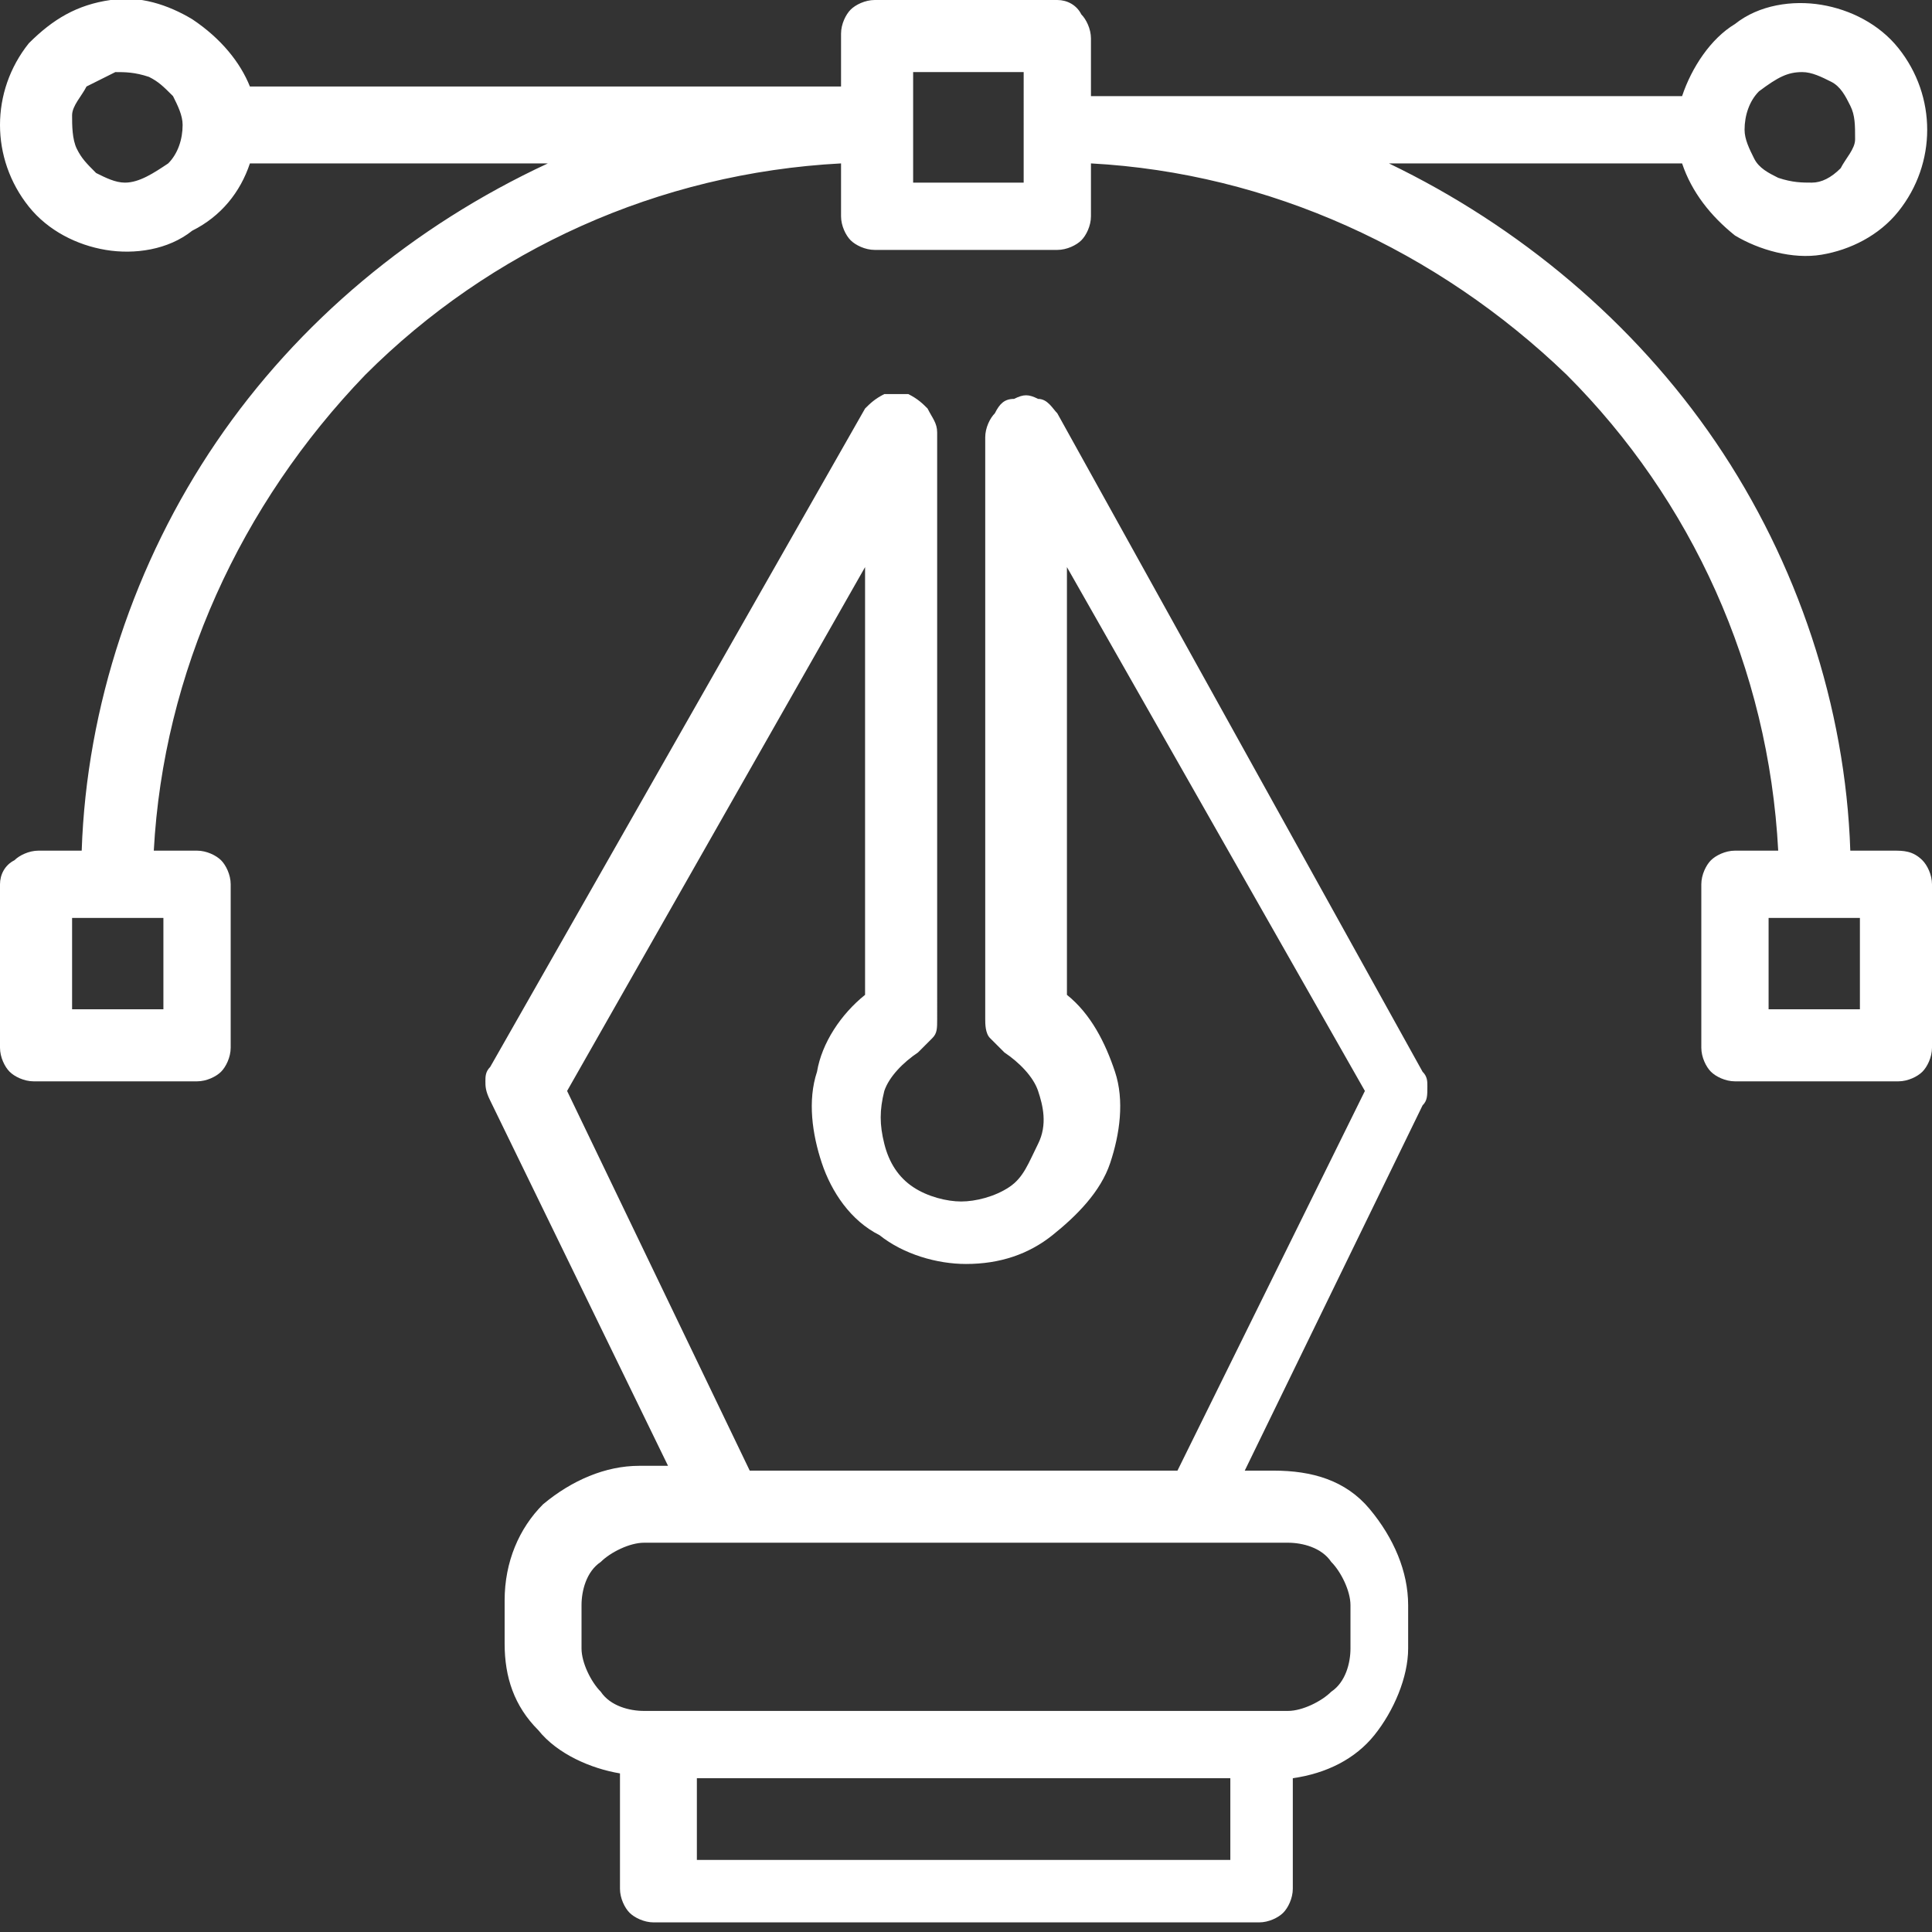
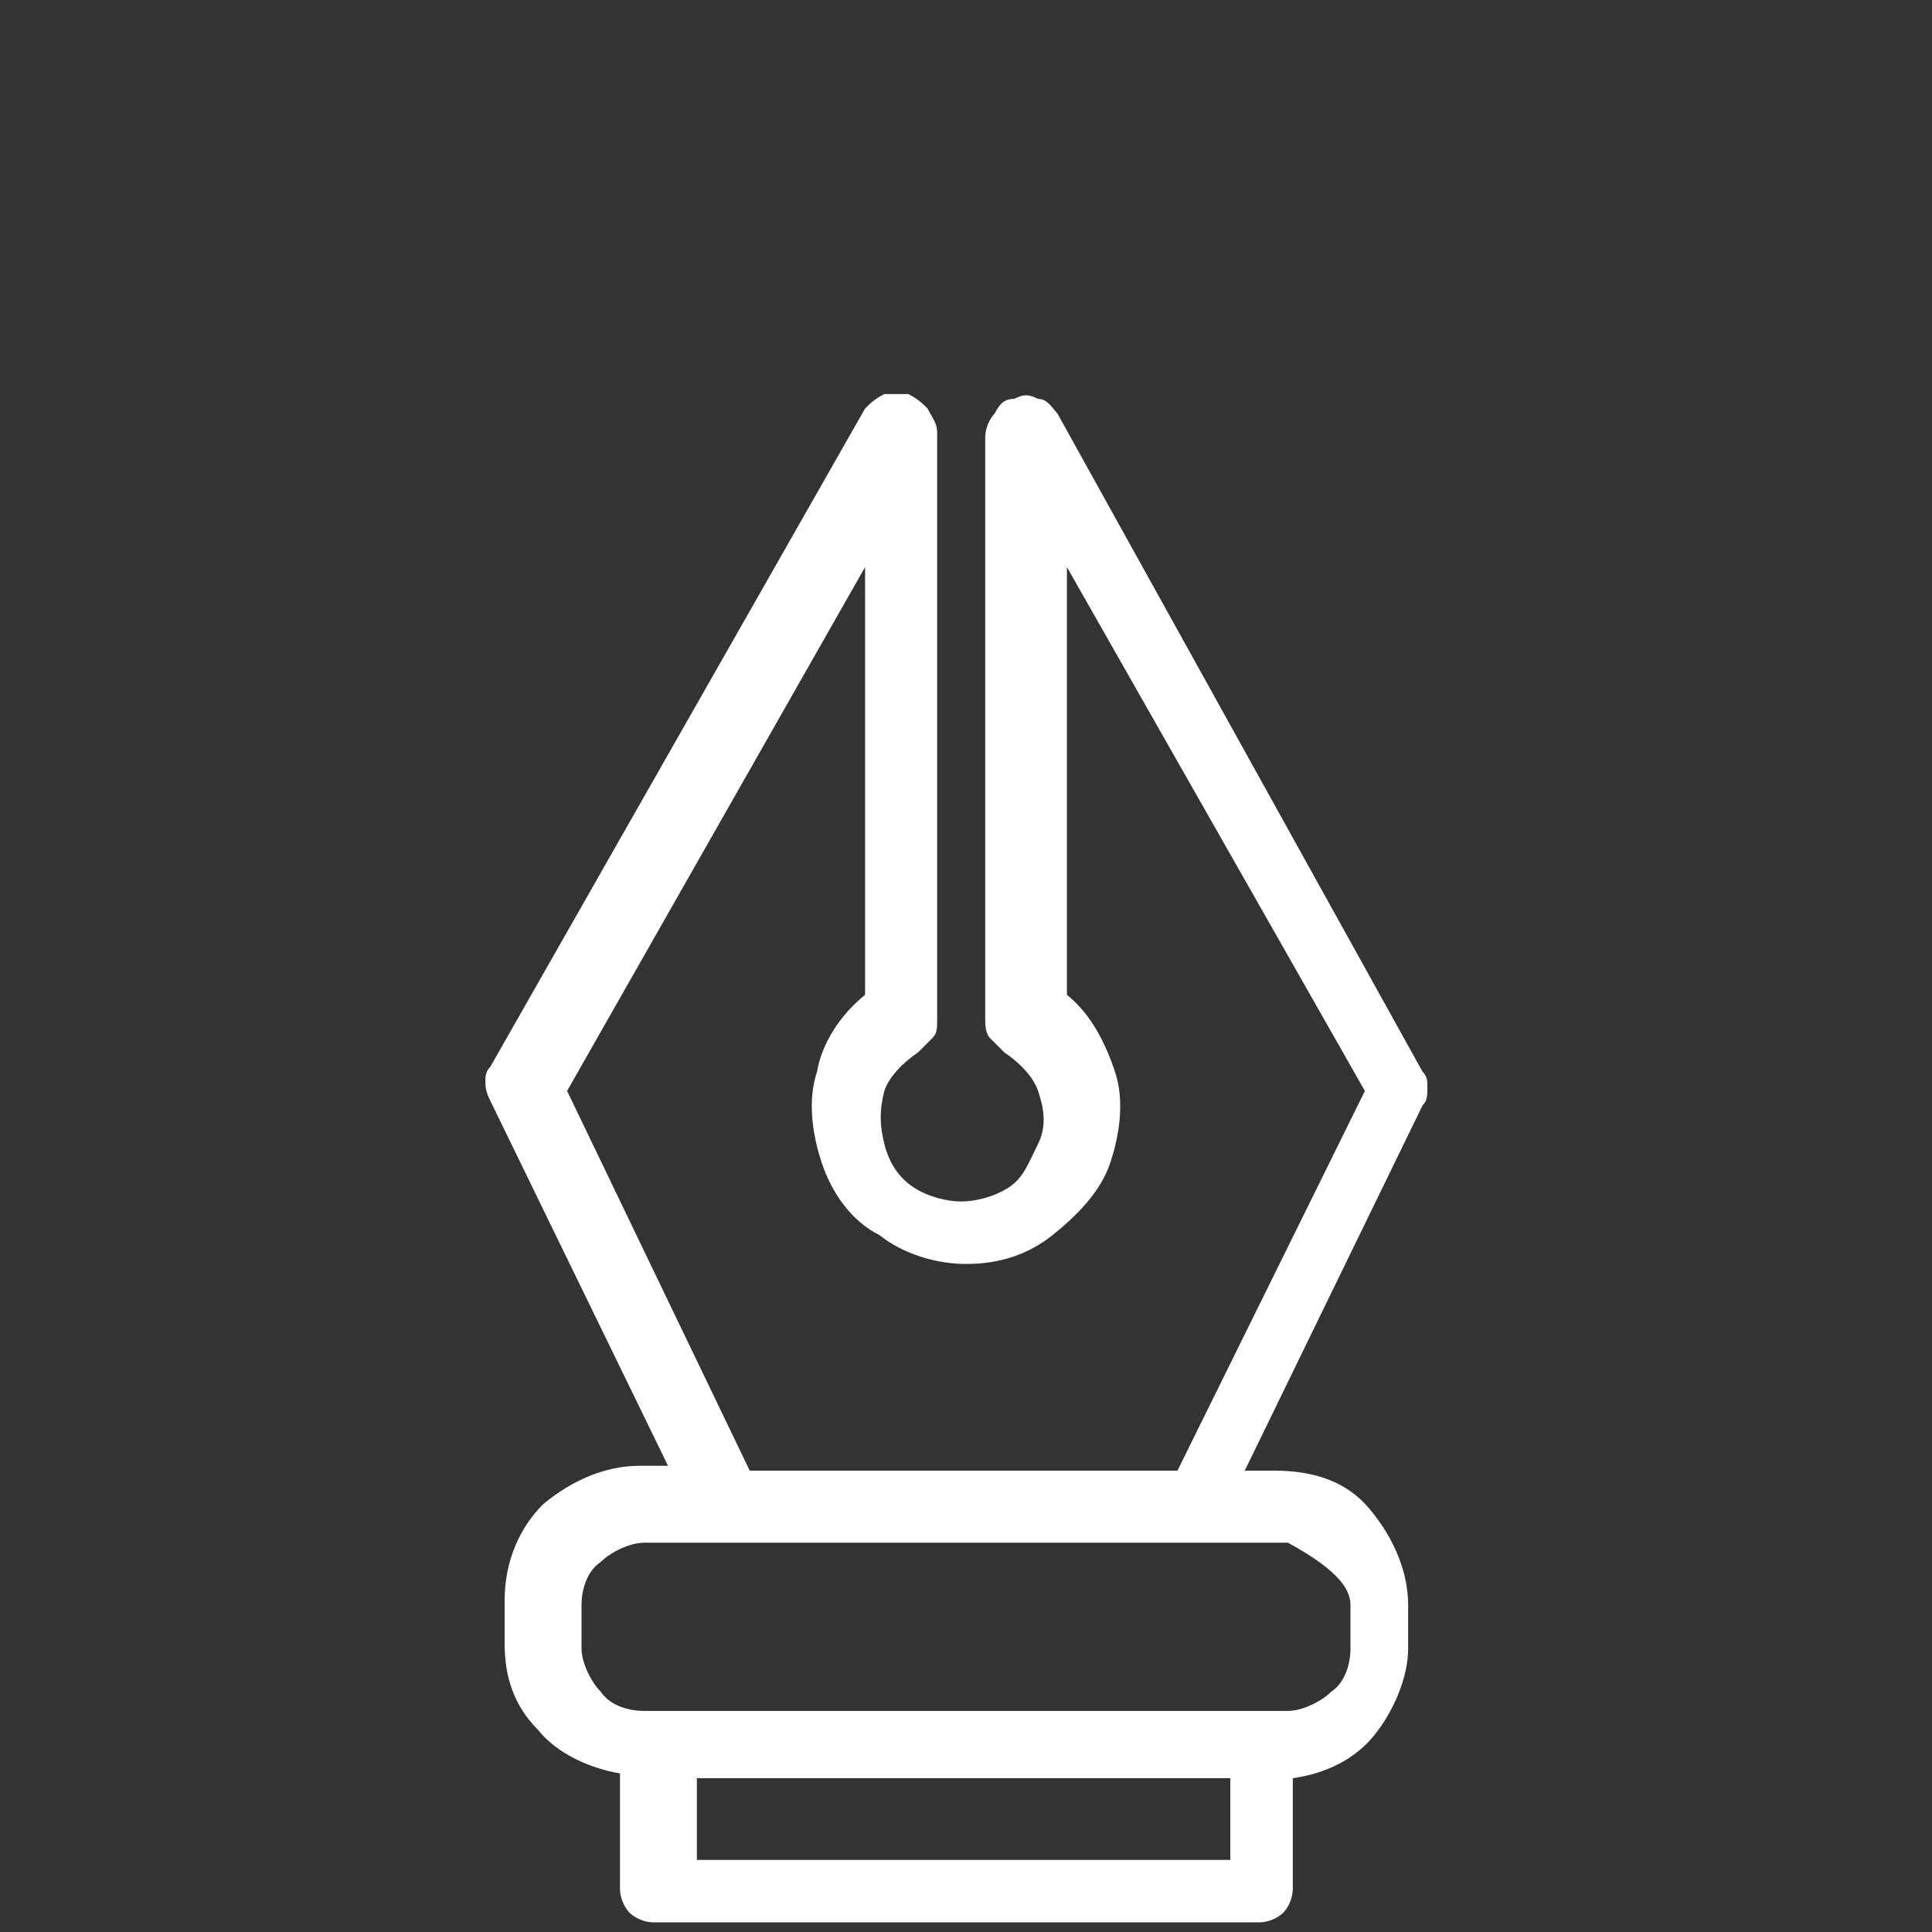
<svg xmlns="http://www.w3.org/2000/svg" id="Layer_1" x="0px" y="0px" width="40.2px" height="40.2px" viewBox="0 0 40.2 40.2" style="enable-background:new 0 0 40.2 40.2;" xml:space="preserve">
  <rect x="0" y="0" width="40.2" height="40.2" fill="#333333" stroke="none" />
  <style type="text/css">	.st0{fill:#FFFFFF;}</style>
-   <path class="st0" d="M39.4,17.7h-0.9c-0.1-3-1.1-6-2.8-8.5s-4.1-4.5-6.8-5.8H35c0.2,0.6,0.6,1.1,1.1,1.5c0.5,0.3,1.2,0.5,1.8,0.4  c0.6-0.1,1.2-0.4,1.6-0.9c0.4-0.5,0.6-1.1,0.6-1.7c0-0.6-0.2-1.2-0.6-1.7c-0.4-0.5-1-0.8-1.6-0.9c-0.6-0.1-1.3,0-1.8,0.4  c-0.5,0.3-0.9,0.9-1.1,1.5H22.7V0.8c0-0.2-0.1-0.4-0.2-0.5C22.4,0.1,22.2,0,22,0h-3.8c-0.2,0-0.4,0.1-0.5,0.2  c-0.1,0.1-0.2,0.3-0.2,0.5v1.1H5.2C5,1.3,4.6,0.8,4,0.4C3.5,0.1,2.9-0.1,2.3,0C1.6,0.1,1.1,0.4,0.6,0.9C0.2,1.4,0,2,0,2.6  c0,0.6,0.2,1.2,0.6,1.7c0.4,0.5,1,0.8,1.6,0.9c0.6,0.1,1.3,0,1.8-0.4C4.6,4.5,5,4,5.2,3.4h6.2C8.6,4.7,6.2,6.7,4.5,9.2  s-2.7,5.5-2.8,8.5H0.8c-0.2,0-0.4,0.1-0.5,0.2C0.1,18,0,18.2,0,18.4v3.4c0,0.2,0.1,0.4,0.2,0.5c0.1,0.1,0.3,0.2,0.5,0.2h3.4  c0.2,0,0.4-0.1,0.5-0.2c0.1-0.1,0.2-0.3,0.2-0.5v-3.4c0-0.2-0.1-0.4-0.2-0.5c-0.1-0.1-0.3-0.2-0.5-0.2H3.2c0.2-3.7,1.8-7.2,4.4-9.9  c2.6-2.6,6.1-4.2,9.9-4.4v1.1c0,0.2,0.1,0.4,0.2,0.5c0.1,0.1,0.3,0.2,0.5,0.2H22c0.2,0,0.4-0.1,0.5-0.2c0.1-0.1,0.2-0.3,0.2-0.5V3.4  c3.7,0.2,7.2,1.8,9.9,4.4c2.6,2.6,4.2,6.1,4.4,9.9h-0.9c-0.2,0-0.4,0.1-0.5,0.2c-0.1,0.1-0.2,0.3-0.2,0.5v3.4c0,0.2,0.1,0.4,0.2,0.5  c0.1,0.1,0.3,0.2,0.5,0.2h3.4c0.2,0,0.4-0.1,0.5-0.2c0.1-0.1,0.2-0.3,0.2-0.5v-3.4c0-0.2-0.1-0.4-0.2-0.5  C39.8,17.7,39.6,17.7,39.4,17.7z M3.4,21H1.5v-1.9h1.9V21z M37.5,1.5c0.2,0,0.4,0.1,0.6,0.2c0.2,0.1,0.3,0.3,0.4,0.5  c0.1,0.2,0.1,0.4,0.1,0.7c0,0.2-0.2,0.4-0.3,0.6c-0.2,0.2-0.4,0.3-0.6,0.3s-0.4,0-0.7-0.1c-0.2-0.1-0.4-0.2-0.5-0.4  c-0.1-0.2-0.2-0.4-0.2-0.6c0-0.3,0.1-0.6,0.3-0.8C37,1.6,37.2,1.5,37.5,1.5z M2.6,3.8C2.4,3.8,2.2,3.7,2,3.6  C1.8,3.4,1.7,3.3,1.6,3.1C1.5,2.9,1.5,2.6,1.5,2.4c0-0.2,0.2-0.4,0.3-0.6C2,1.7,2.2,1.6,2.4,1.5c0.2,0,0.4,0,0.7,0.1  C3.3,1.7,3.4,1.8,3.6,2c0.1,0.2,0.2,0.4,0.2,0.6c0,0.3-0.1,0.6-0.3,0.8C3.2,3.6,2.9,3.8,2.6,3.8z M21.2,3.8H19V1.5h2.3V3.8z   M38.7,21h-1.9v-1.9h1.9V21z" />
-   <path class="st0" d="M22,8.6c-0.1-0.1-0.2-0.3-0.4-0.3c-0.2-0.1-0.3-0.1-0.5,0c-0.2,0-0.3,0.1-0.4,0.3c-0.1,0.1-0.2,0.3-0.2,0.5  v12.1c0,0.1,0,0.3,0.1,0.4s0.2,0.2,0.3,0.3c0.3,0.2,0.6,0.5,0.7,0.8c0.1,0.3,0.2,0.7,0,1.1s-0.3,0.7-0.6,0.9c-0.3,0.2-0.7,0.3-1,0.3  s-0.7-0.1-1-0.3c-0.3-0.2-0.5-0.5-0.6-0.9c-0.1-0.4-0.1-0.7,0-1.1c0.1-0.3,0.4-0.6,0.7-0.8c0.1-0.1,0.2-0.2,0.3-0.3  c0.1-0.1,0.1-0.2,0.1-0.4V9c0-0.2-0.1-0.3-0.2-0.5c-0.1-0.1-0.2-0.2-0.4-0.3c-0.2,0-0.3,0-0.5,0c-0.2,0.1-0.3,0.2-0.4,0.3l-7.8,13.7  c-0.1,0.1-0.1,0.2-0.1,0.3c0,0.1,0,0.2,0.1,0.4l3.7,7.6h-0.6c-0.7,0-1.4,0.3-2,0.8c-0.5,0.5-0.8,1.2-0.8,2v0.9  c0,0.7,0.2,1.3,0.7,1.8c0.4,0.5,1.1,0.8,1.7,0.9v2.4c0,0.2,0.1,0.4,0.2,0.5c0.1,0.1,0.3,0.2,0.5,0.2h12.6c0.2,0,0.4-0.1,0.5-0.2  c0.1-0.1,0.2-0.3,0.2-0.5V37c0.7-0.1,1.3-0.4,1.7-0.9c0.4-0.5,0.7-1.2,0.7-1.8v-0.9c0-0.7-0.3-1.4-0.8-2s-1.2-0.8-2-0.8h-0.6  l3.7-7.6c0.1-0.1,0.1-0.2,0.1-0.4c0-0.1,0-0.2-0.1-0.3L22,8.6z M25.7,38.7H14.5V37h11.1V38.7z M28.1,33.4v0.9c0,0.3-0.1,0.7-0.4,0.9  c-0.2,0.2-0.6,0.4-0.9,0.4H13.4c-0.3,0-0.7-0.1-0.9-0.4c-0.2-0.2-0.4-0.6-0.4-0.9v-0.9c0-0.3,0.1-0.7,0.4-0.9  c0.2-0.2,0.6-0.4,0.9-0.4h13.4c0.3,0,0.7,0.1,0.9,0.4C27.9,32.7,28.1,33.1,28.1,33.4z M24.5,30.6h-8.9l-3.8-7.9L18,11.8v8.9  c-0.5,0.4-0.9,1-1,1.6c-0.2,0.6-0.1,1.3,0.1,1.9c0.2,0.6,0.6,1.2,1.2,1.5c0.5,0.4,1.2,0.6,1.8,0.6c0.7,0,1.3-0.2,1.8-0.6  c0.5-0.4,1-0.9,1.2-1.5c0.2-0.6,0.3-1.3,0.1-1.9c-0.2-0.6-0.5-1.2-1-1.6v-8.9l6.2,10.9L24.5,30.6z" />
+   <path class="st0" d="M22,8.6c-0.1-0.1-0.2-0.3-0.4-0.3c-0.2-0.1-0.3-0.1-0.5,0c-0.2,0-0.3,0.1-0.4,0.3c-0.1,0.1-0.2,0.3-0.2,0.5  v12.1c0,0.1,0,0.3,0.1,0.4s0.2,0.2,0.3,0.3c0.3,0.2,0.6,0.5,0.7,0.8c0.1,0.3,0.2,0.7,0,1.1s-0.3,0.7-0.6,0.9c-0.3,0.2-0.7,0.3-1,0.3  s-0.7-0.1-1-0.3c-0.3-0.2-0.5-0.5-0.6-0.9c-0.1-0.4-0.1-0.7,0-1.1c0.1-0.3,0.4-0.6,0.7-0.8c0.1-0.1,0.2-0.2,0.3-0.3  c0.1-0.1,0.1-0.2,0.1-0.4V9c0-0.2-0.1-0.3-0.2-0.5c-0.1-0.1-0.2-0.2-0.4-0.3c-0.2,0-0.3,0-0.5,0c-0.2,0.1-0.3,0.2-0.4,0.3l-7.8,13.7  c-0.1,0.1-0.1,0.2-0.1,0.3c0,0.1,0,0.2,0.1,0.4l3.7,7.6h-0.6c-0.7,0-1.4,0.3-2,0.8c-0.5,0.5-0.8,1.2-0.8,2v0.9  c0,0.7,0.2,1.3,0.7,1.8c0.4,0.5,1.1,0.8,1.7,0.9v2.4c0,0.2,0.1,0.4,0.2,0.5c0.1,0.1,0.3,0.2,0.5,0.2h12.6c0.2,0,0.4-0.1,0.5-0.2  c0.1-0.1,0.2-0.3,0.2-0.5V37c0.7-0.1,1.3-0.4,1.7-0.9c0.4-0.5,0.7-1.2,0.7-1.8v-0.9c0-0.7-0.3-1.4-0.8-2s-1.2-0.8-2-0.8h-0.6  l3.7-7.6c0.1-0.1,0.1-0.2,0.1-0.4c0-0.1,0-0.2-0.1-0.3L22,8.6z M25.7,38.7H14.5V37h11.1V38.7z M28.1,33.4v0.9c0,0.3-0.1,0.7-0.4,0.9  c-0.2,0.2-0.6,0.4-0.9,0.4H13.4c-0.3,0-0.7-0.1-0.9-0.4c-0.2-0.2-0.4-0.6-0.4-0.9v-0.9c0-0.3,0.1-0.7,0.4-0.9  c0.2-0.2,0.6-0.4,0.9-0.4h13.4C27.9,32.7,28.1,33.1,28.1,33.4z M24.5,30.6h-8.9l-3.8-7.9L18,11.8v8.9  c-0.5,0.4-0.9,1-1,1.6c-0.2,0.6-0.1,1.3,0.1,1.9c0.2,0.6,0.6,1.2,1.2,1.5c0.5,0.4,1.2,0.6,1.8,0.6c0.7,0,1.3-0.2,1.8-0.6  c0.5-0.4,1-0.9,1.2-1.5c0.2-0.6,0.3-1.3,0.1-1.9c-0.2-0.6-0.5-1.2-1-1.6v-8.9l6.2,10.9L24.5,30.6z" />
</svg>